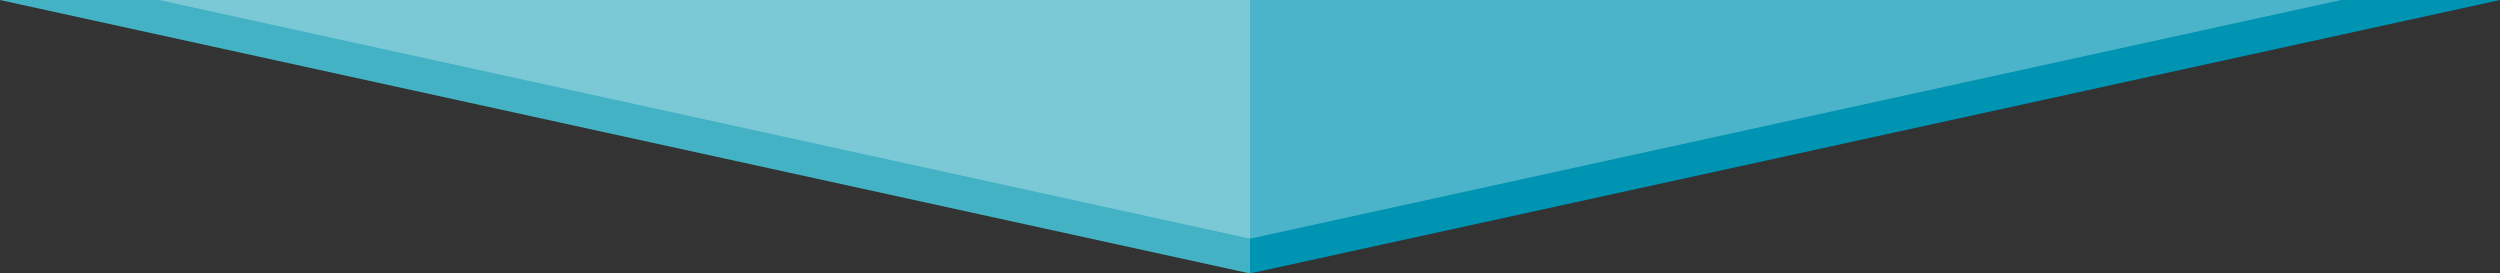
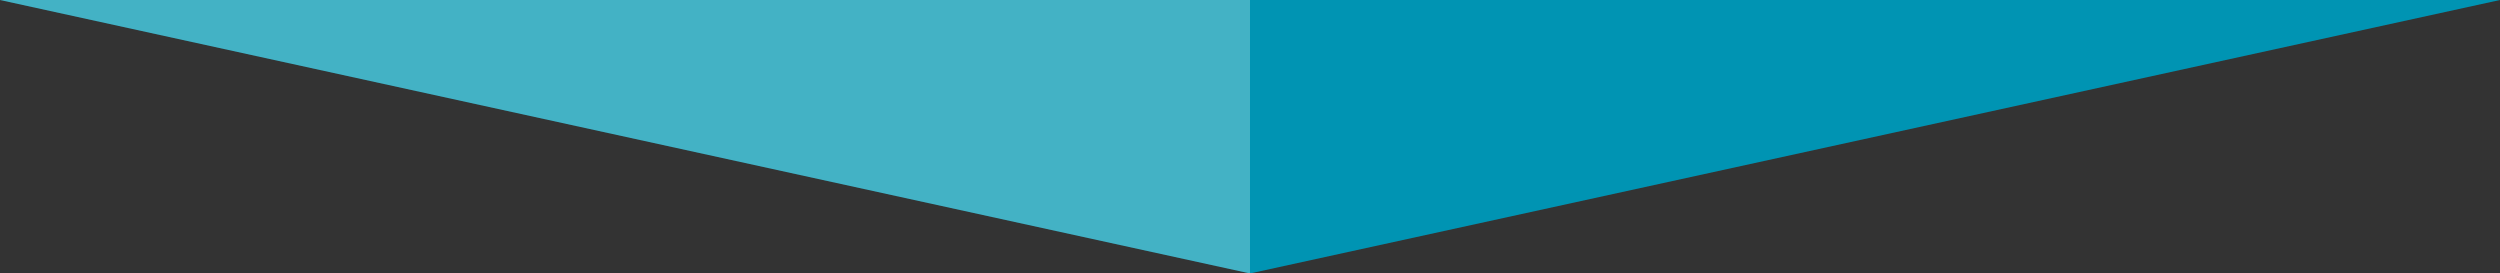
<svg xmlns="http://www.w3.org/2000/svg" id="arw02.svg" width="1920" height="210" viewBox="0 0 1920 210">
  <rect x="0" y="0" width="1920" height="210" fill="#333333" stroke="none" />
  <defs>
    <style>
      .cls-1 {
        fill: #0094b3;
      }

      .cls-1, .cls-2, .cls-3 {
        fill-rule: evenodd;
      }

      .cls-2 {
        fill: #e0f6ec;
      }

      .cls-2, .cls-3 {
        opacity: 0.3;
      }

      .cls-3 {
        fill: #fff;
      }
    </style>
  </defs>
  <path id="長方形_518" data-name="長方形 518" class="cls-1" d="M960,11678L0,11468H1920Z" transform="translate(0 -11468)" />
  <path id="長方形_518-2" data-name="長方形 518" class="cls-2" d="M960,11678L0,11468H960" transform="translate(0 -11468)" />
-   <path id="長方形_518-3" data-name="長方形 518" class="cls-3" d="M960.081,11651.3L122.162,11468H1798Z" transform="translate(0 -11468)" />
</svg>